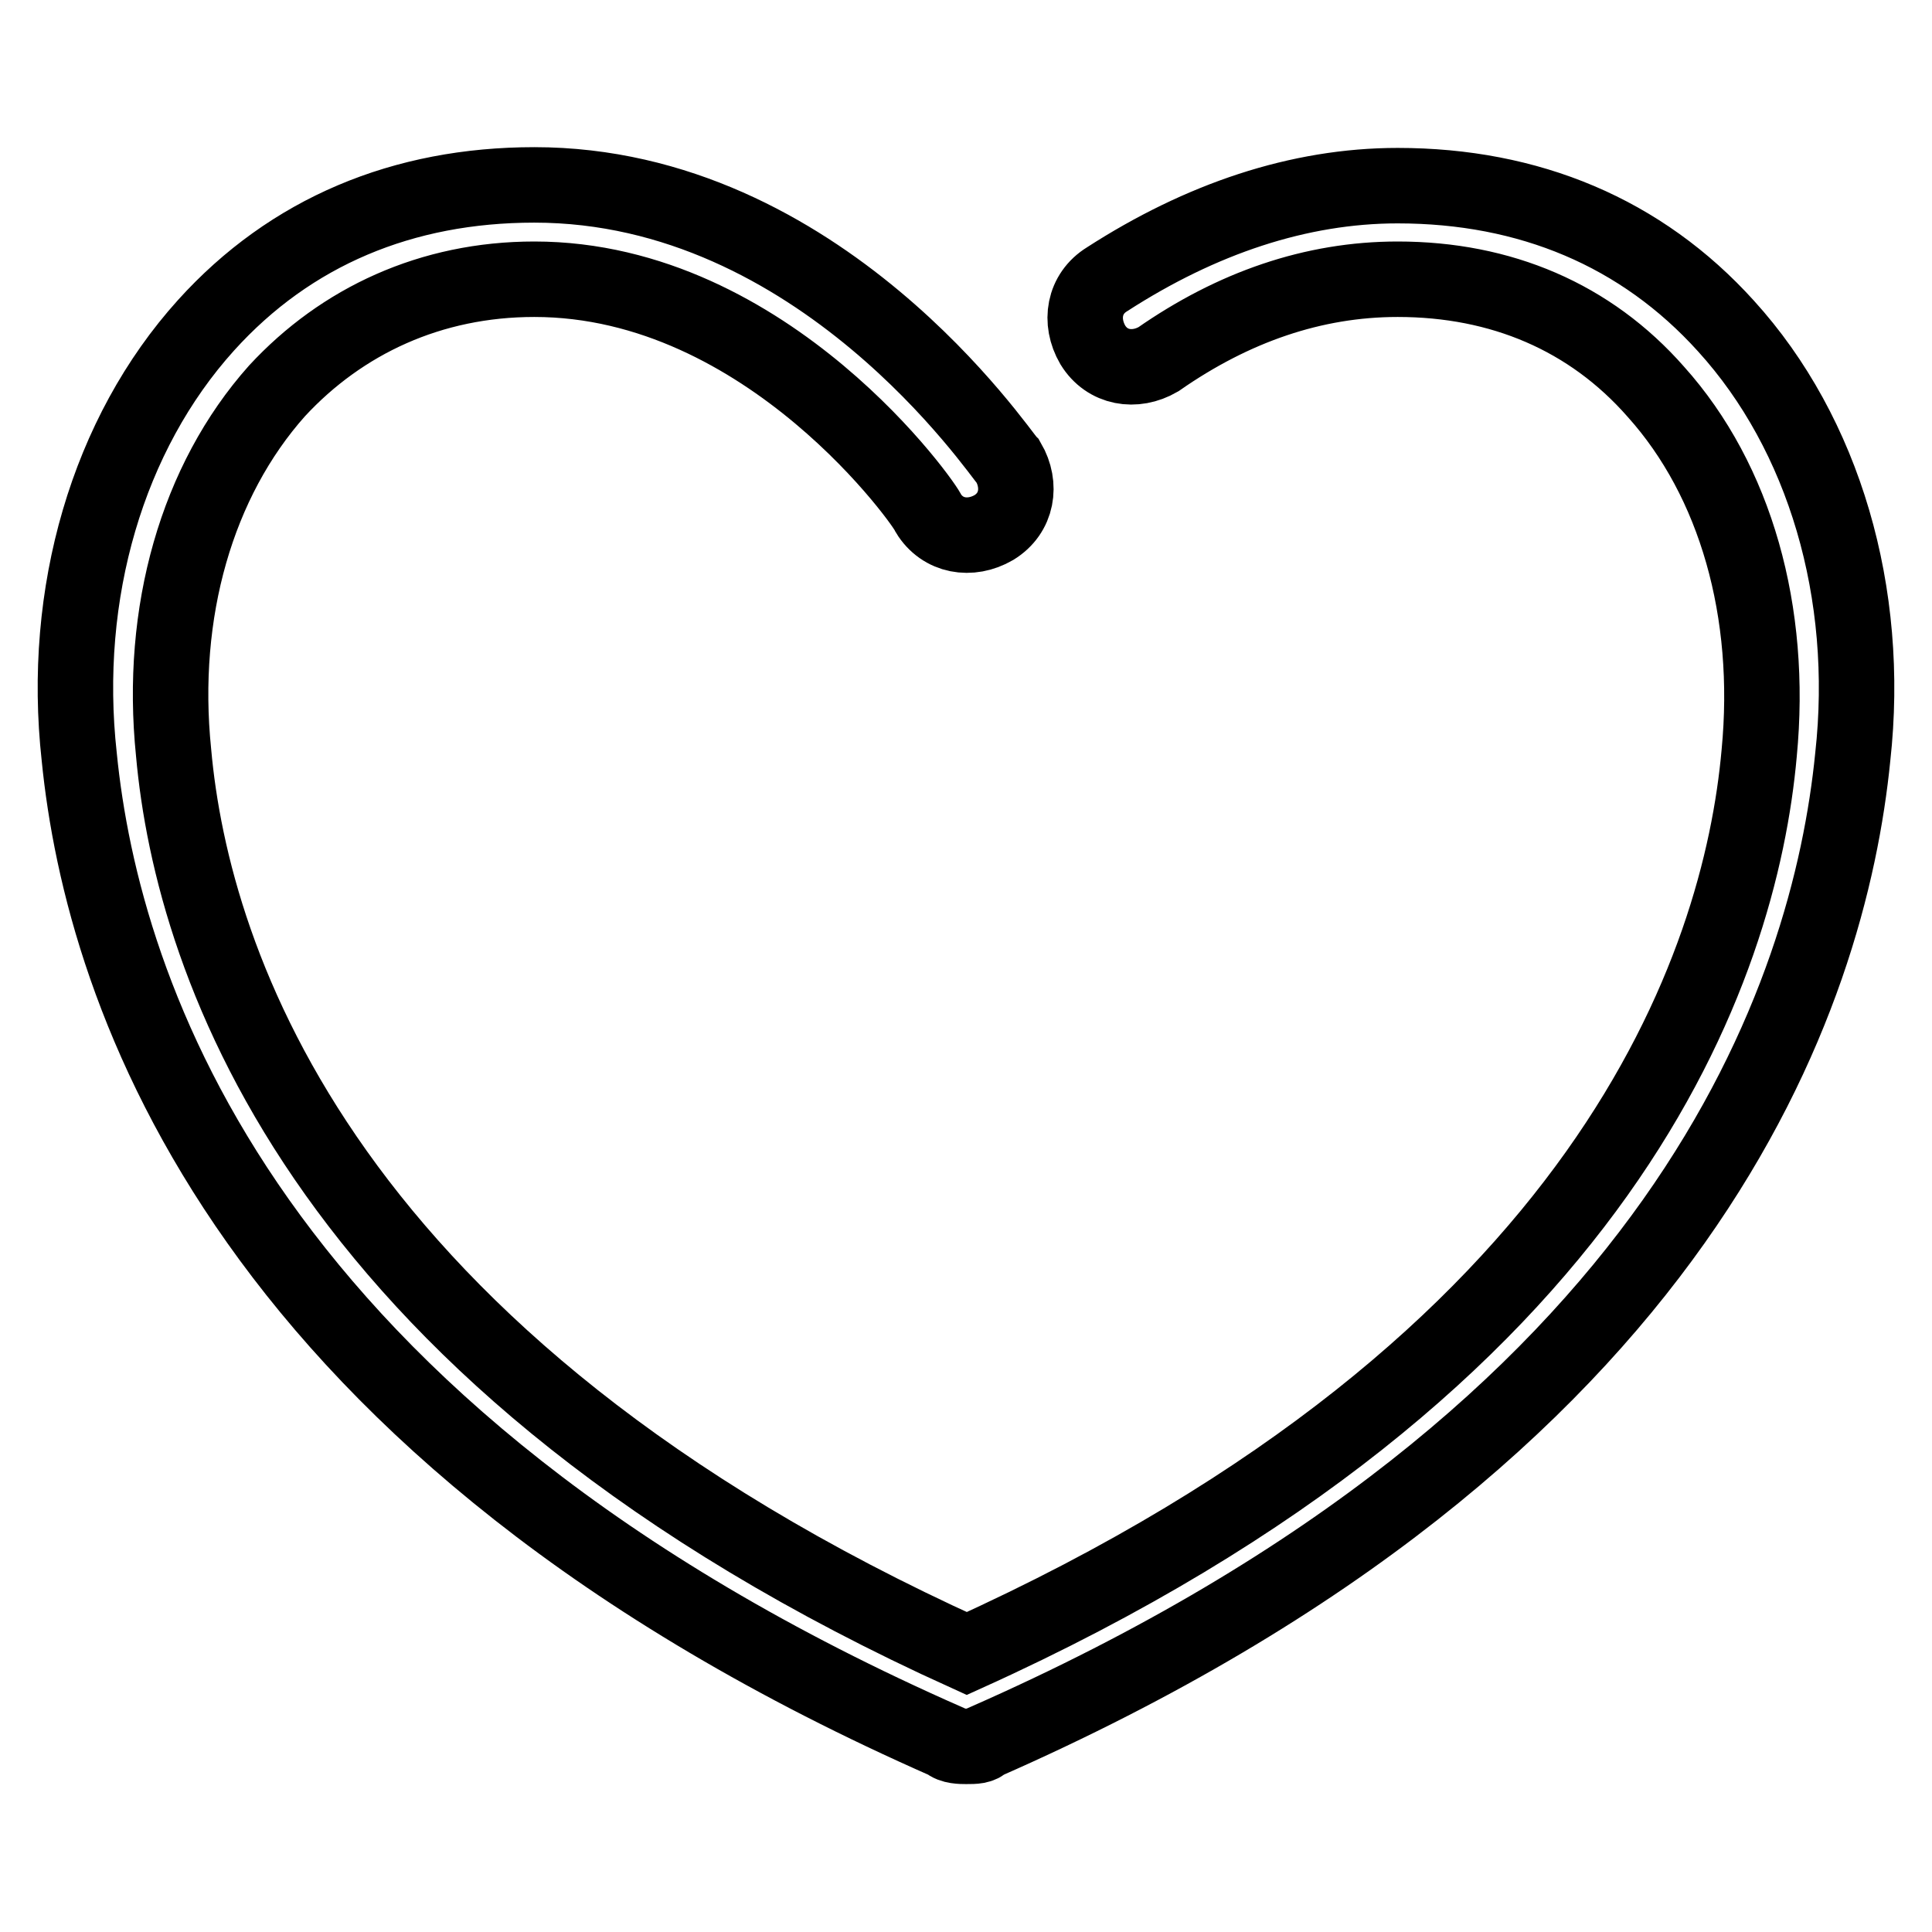
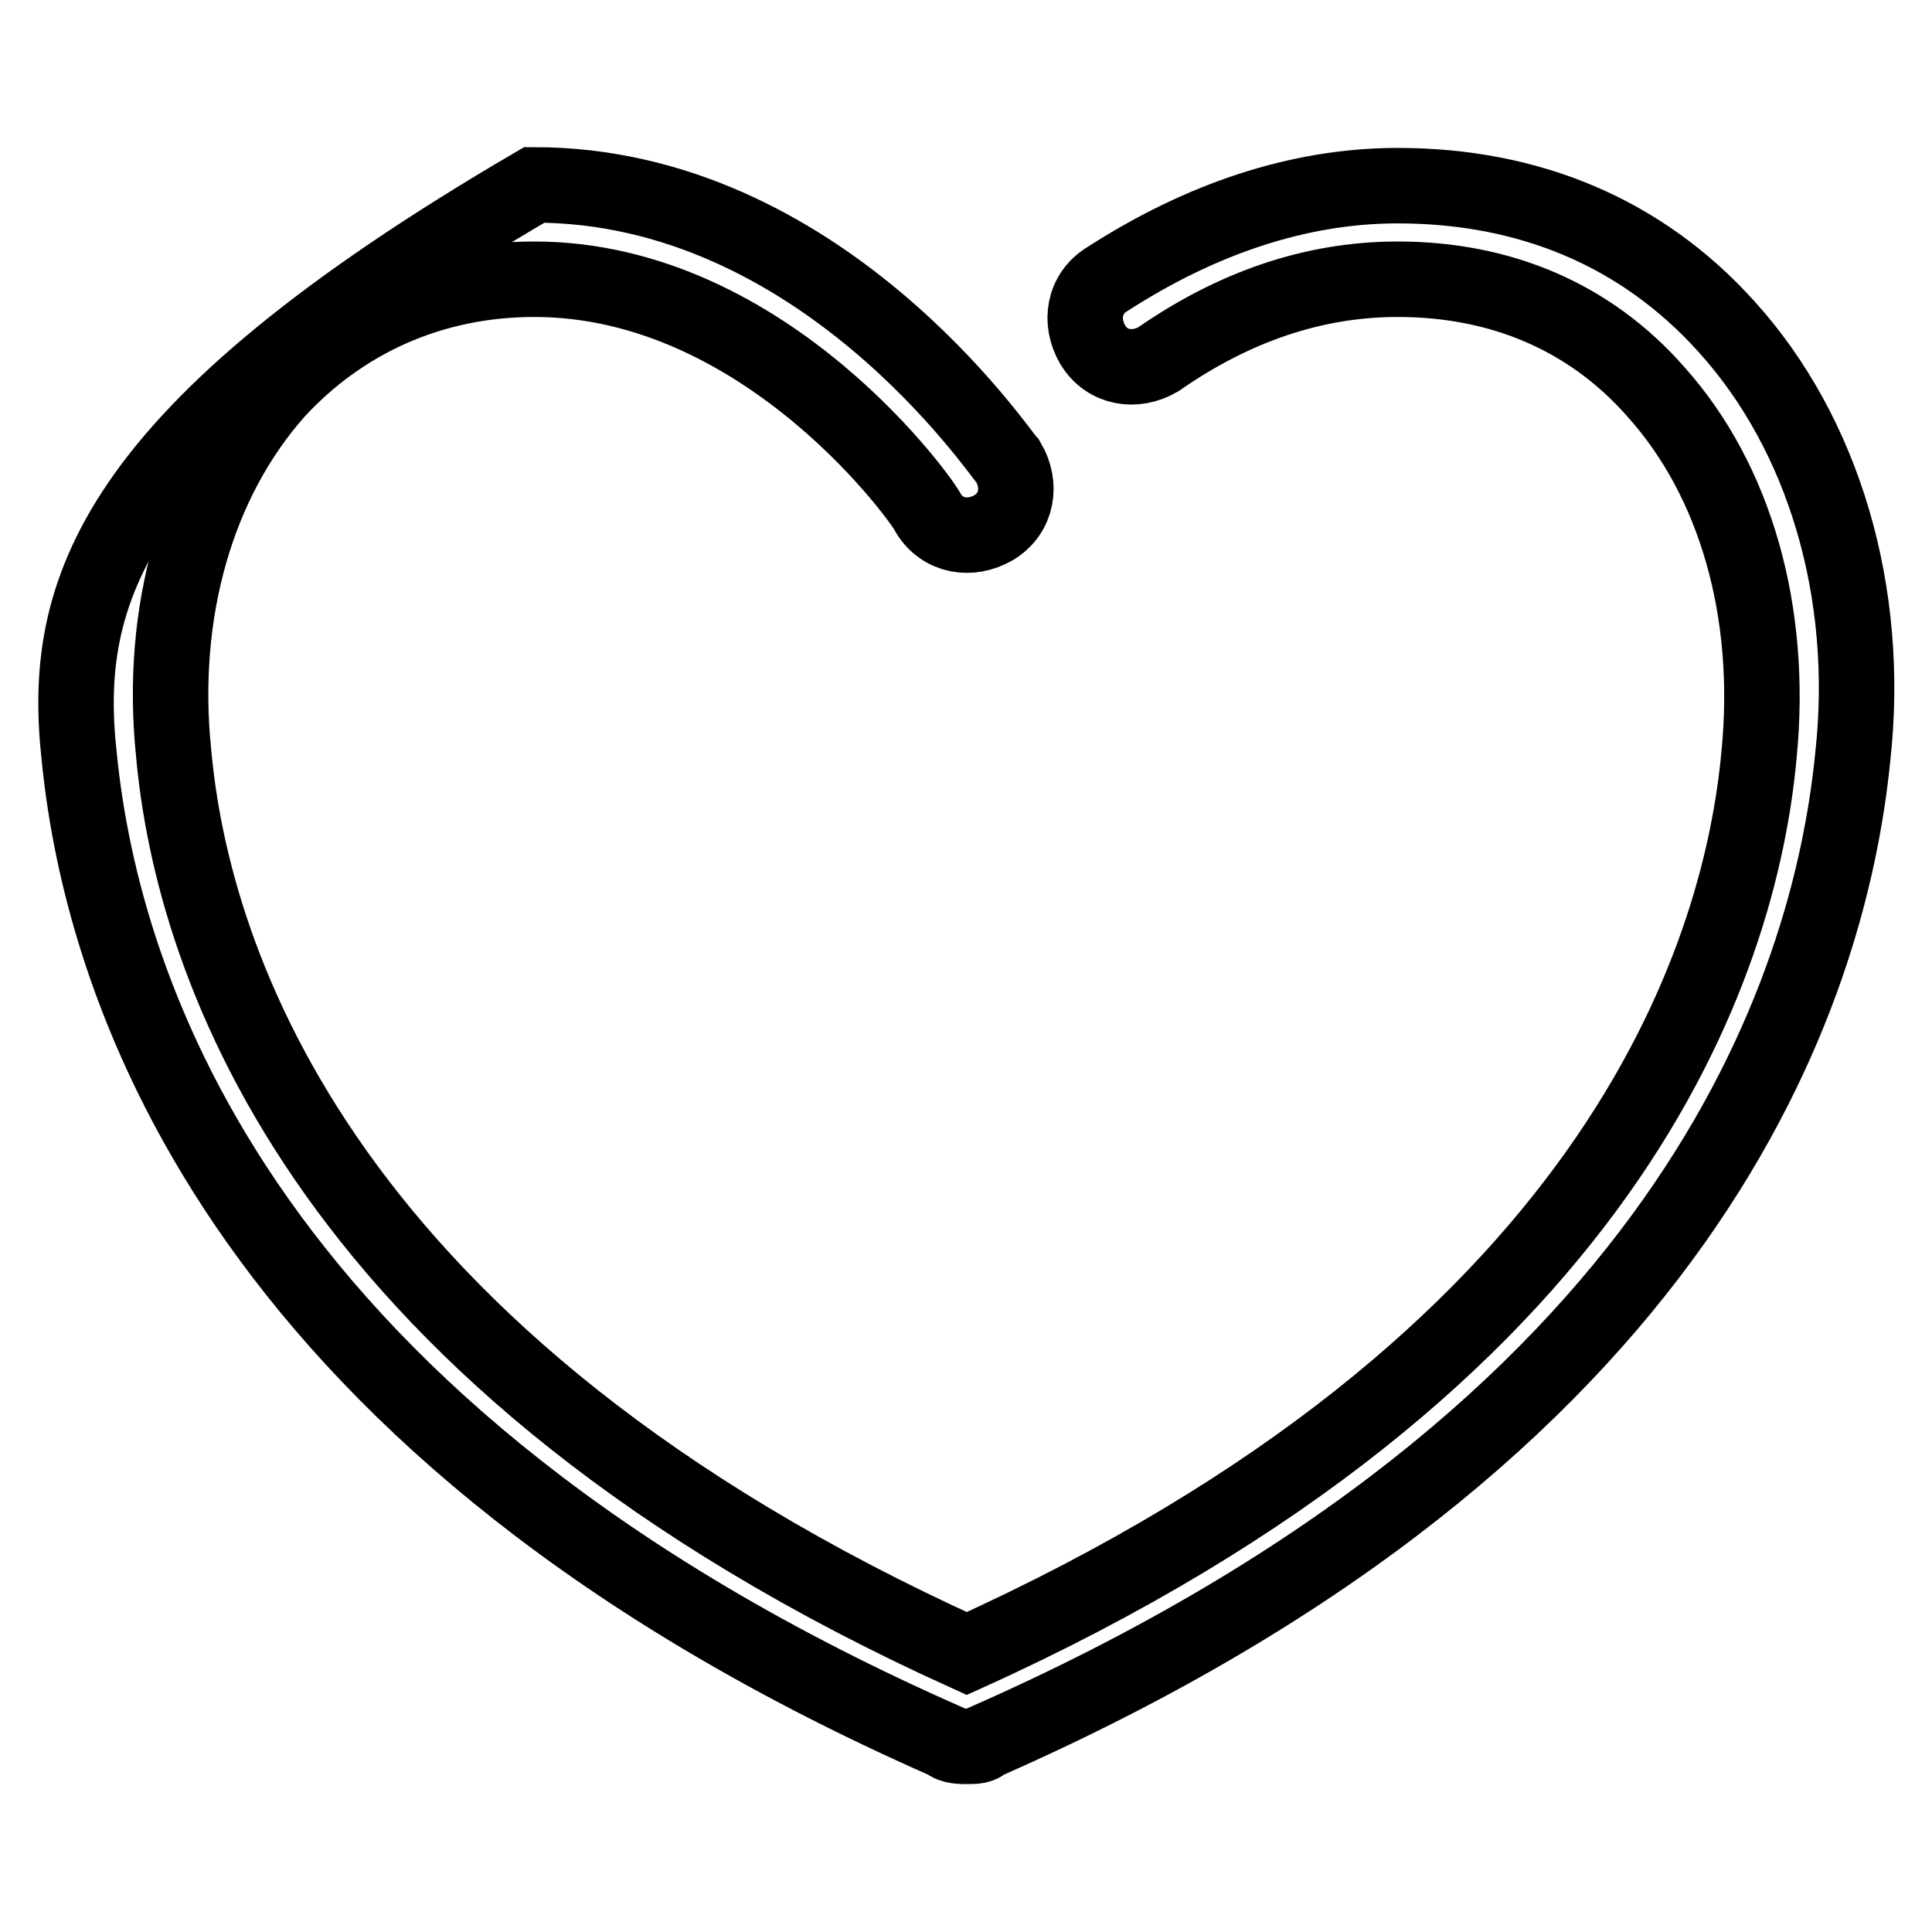
<svg xmlns="http://www.w3.org/2000/svg" version="1.1" x="0px" y="0px" viewBox="0 0 256 256" enable-background="new 0 0 256 256" xml:space="preserve">
  <g>
-     <path stroke-width="10" fill-opacity="0" stroke="#000000" d="M228.7,43.2c-11.2-12.4-26.1-18.6-43.5-18.6c-13.1,0-26.1,4.4-38.5,12.4c-3.1,1.9-3.7,5.6-1.9,8.7 c1.9,3.1,5.6,3.7,8.7,1.9C163.4,40.7,174,37,185.2,37c13.7,0,25.5,5,34.2,14.9c10.6,11.8,15.5,29.2,13.7,47.9 c-2.5,28-19.9,80.8-105,119.3C42.9,180.5,25.5,127.7,23,99.7c-1.9-18.6,3.1-36,13.7-47.9C45.3,42.5,57.1,37,70.8,37 C101.9,37,123,67.4,123,68c1.9,3.1,5.6,3.7,8.7,1.9c3.1-1.9,3.7-5.6,1.9-8.7c-1.2-1.2-24.9-36.7-62.8-36.7 c-17.4,0-32.3,6.2-43.5,18.6C14.3,57.5,8.1,78.6,10.5,100.3c3.1,31.1,21.8,89.5,115,130.5c0.6,0.6,1.9,0.6,2.5,0.6 c1.2,0,1.9,0,2.5-0.6c93.2-41,111.9-99.4,115-130.5C247.9,78.6,241.7,57.5,228.7,43.2L228.7,43.2z" />
+     <path stroke-width="10" fill-opacity="0" stroke="#000000" d="M228.7,43.2c-11.2-12.4-26.1-18.6-43.5-18.6c-13.1,0-26.1,4.4-38.5,12.4c-3.1,1.9-3.7,5.6-1.9,8.7 c1.9,3.1,5.6,3.7,8.7,1.9C163.4,40.7,174,37,185.2,37c13.7,0,25.5,5,34.2,14.9c10.6,11.8,15.5,29.2,13.7,47.9 c-2.5,28-19.9,80.8-105,119.3C42.9,180.5,25.5,127.7,23,99.7c-1.9-18.6,3.1-36,13.7-47.9C45.3,42.5,57.1,37,70.8,37 C101.9,37,123,67.4,123,68c1.9,3.1,5.6,3.7,8.7,1.9c3.1-1.9,3.7-5.6,1.9-8.7c-1.2-1.2-24.9-36.7-62.8-36.7 C14.3,57.5,8.1,78.6,10.5,100.3c3.1,31.1,21.8,89.5,115,130.5c0.6,0.6,1.9,0.6,2.5,0.6 c1.2,0,1.9,0,2.5-0.6c93.2-41,111.9-99.4,115-130.5C247.9,78.6,241.7,57.5,228.7,43.2L228.7,43.2z" />
  </g>
</svg>